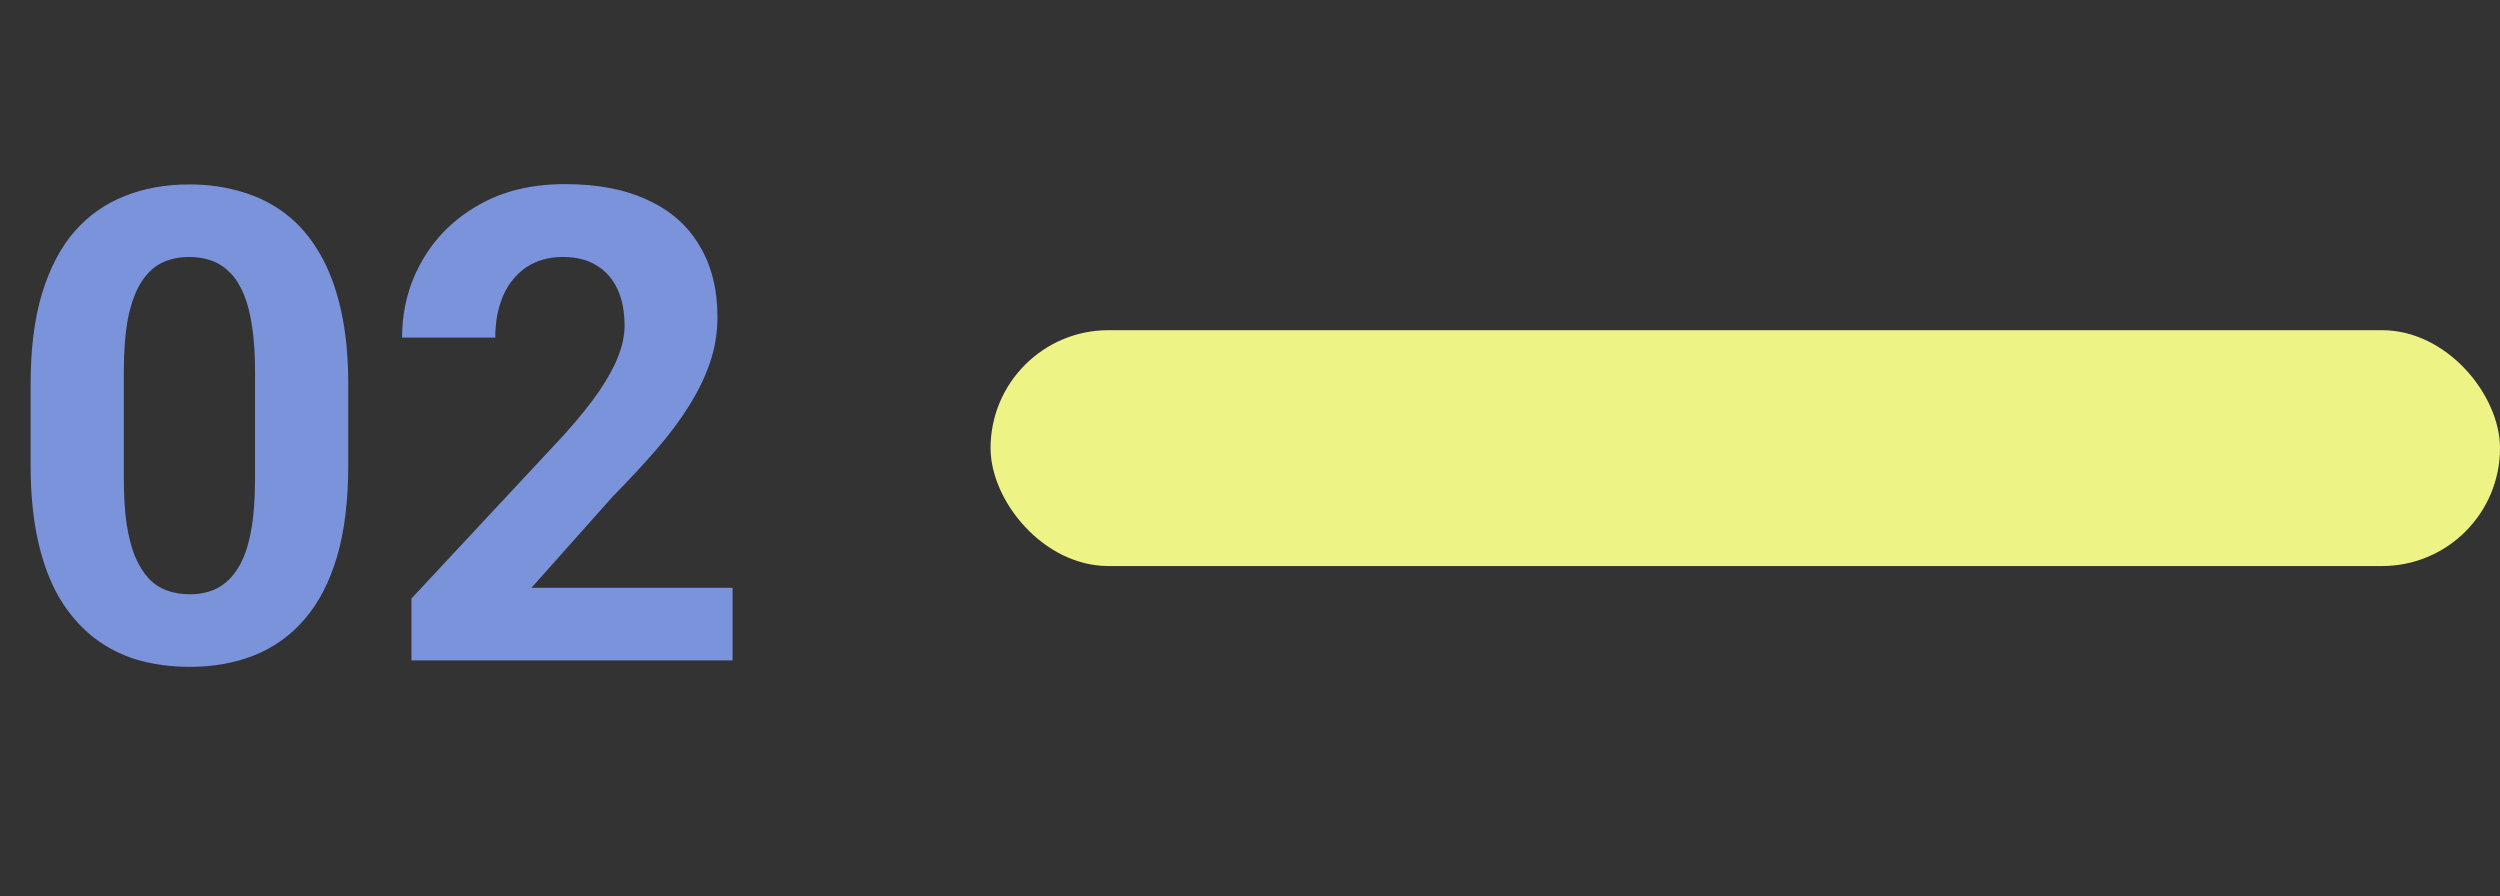
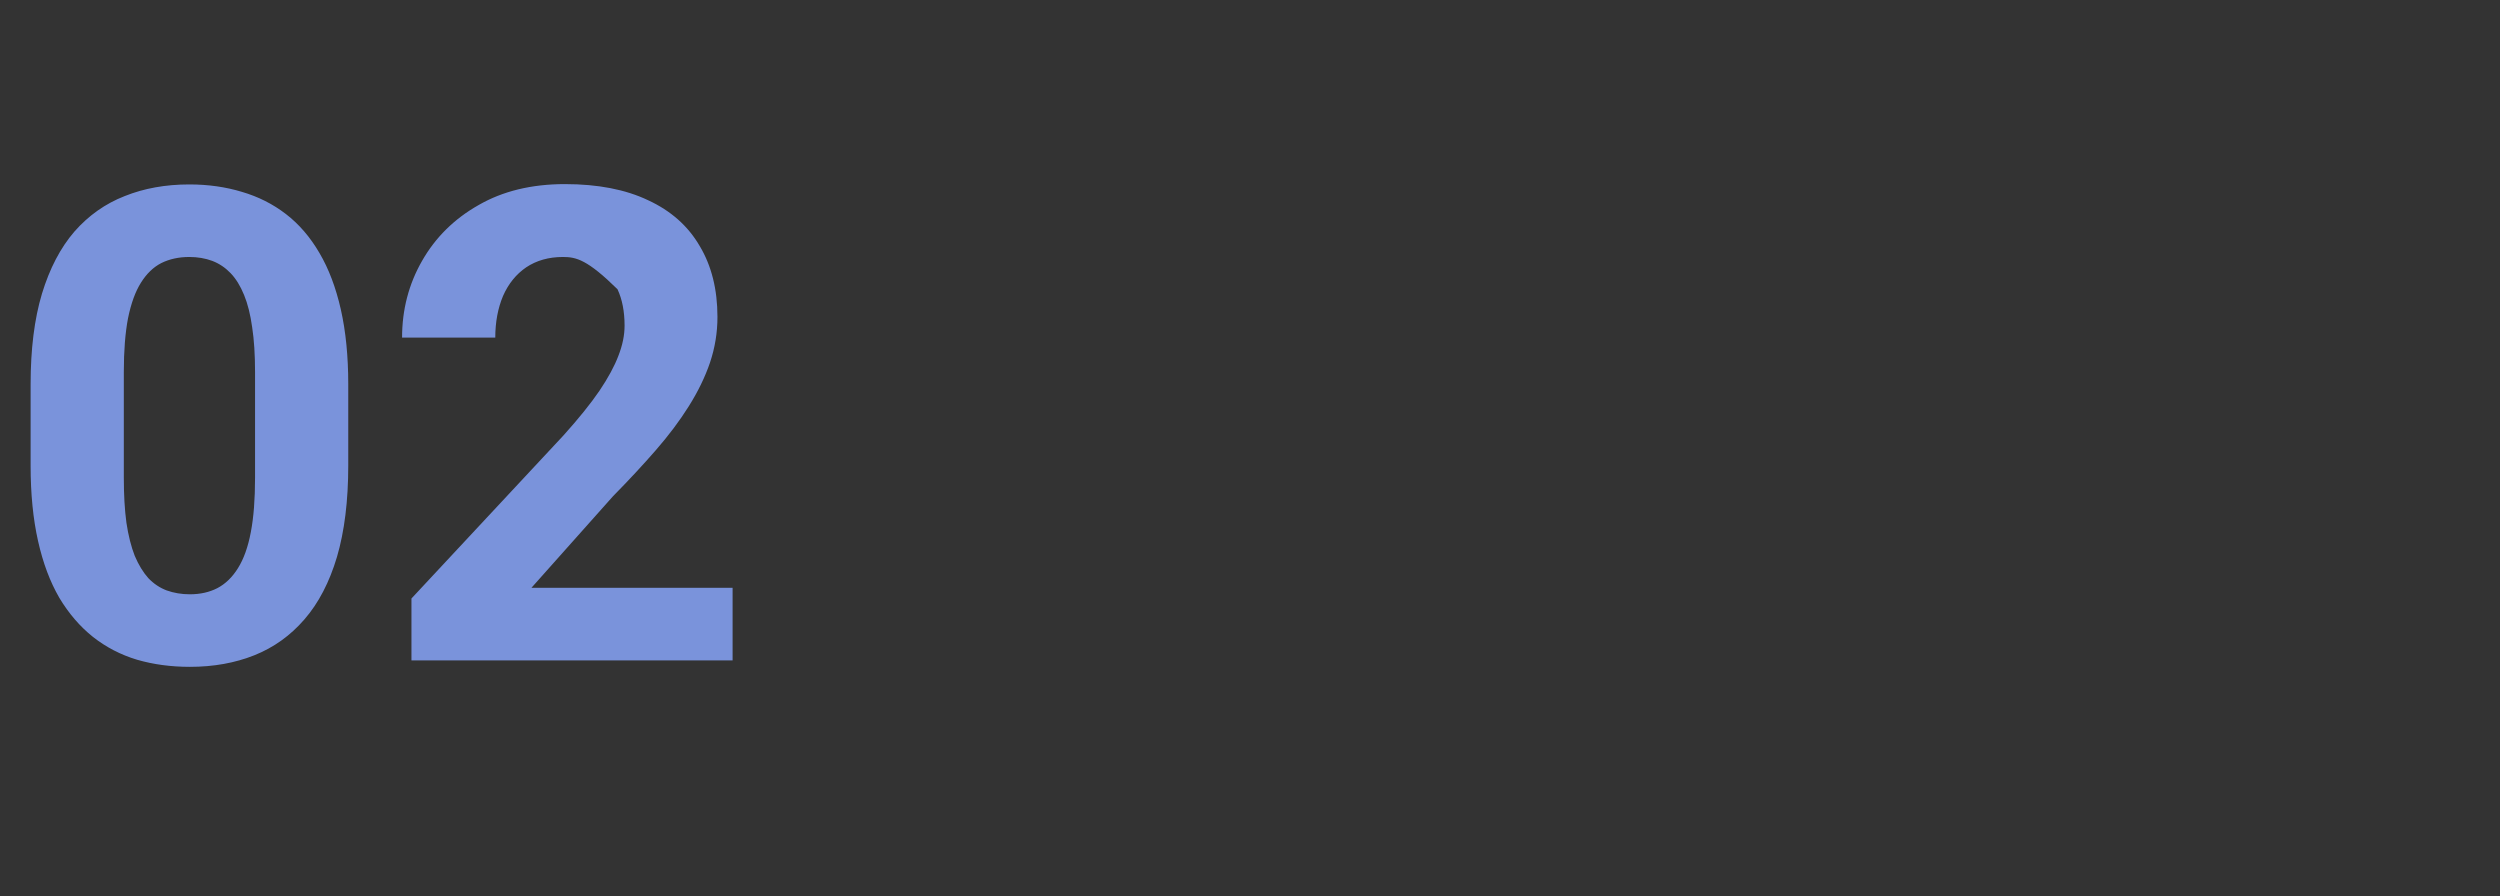
<svg xmlns="http://www.w3.org/2000/svg" width="53" height="19" viewBox="0 0 53 19" fill="none">
  <rect x="0" y="0" width="53" height="19" fill="#333333" stroke="none" />
-   <path d="M7.383 8.148V9.871C7.383 10.618 7.303 11.263 7.144 11.806C6.984 12.343 6.754 12.786 6.453 13.132C6.157 13.474 5.804 13.727 5.394 13.891C4.983 14.055 4.528 14.137 4.026 14.137C3.625 14.137 3.252 14.087 2.905 13.986C2.559 13.882 2.247 13.72 1.969 13.501C1.695 13.282 1.458 13.007 1.258 12.674C1.062 12.337 0.911 11.935 0.807 11.471C0.702 11.006 0.649 10.473 0.649 9.871V8.148C0.649 7.401 0.729 6.761 0.889 6.228C1.053 5.69 1.283 5.25 1.579 4.908C1.88 4.566 2.235 4.316 2.646 4.156C3.056 3.992 3.511 3.91 4.013 3.91C4.414 3.91 4.785 3.963 5.127 4.067C5.473 4.168 5.785 4.325 6.063 4.539C6.341 4.753 6.578 5.029 6.774 5.366C6.97 5.699 7.121 6.098 7.226 6.562C7.33 7.023 7.383 7.551 7.383 8.148ZM5.407 10.131V7.882C5.407 7.522 5.387 7.207 5.346 6.938C5.309 6.67 5.252 6.442 5.175 6.255C5.097 6.063 5.002 5.909 4.888 5.79C4.774 5.672 4.644 5.585 4.498 5.53C4.352 5.476 4.19 5.448 4.013 5.448C3.789 5.448 3.591 5.492 3.418 5.578C3.249 5.665 3.106 5.804 2.987 5.995C2.869 6.182 2.778 6.433 2.714 6.747C2.655 7.057 2.625 7.435 2.625 7.882V10.131C2.625 10.491 2.643 10.808 2.68 11.081C2.721 11.354 2.78 11.589 2.857 11.785C2.939 11.977 3.035 12.134 3.145 12.257C3.258 12.375 3.388 12.462 3.534 12.517C3.685 12.571 3.849 12.599 4.026 12.599C4.245 12.599 4.439 12.555 4.607 12.469C4.781 12.378 4.926 12.236 5.045 12.045C5.168 11.849 5.259 11.594 5.318 11.279C5.378 10.965 5.407 10.582 5.407 10.131ZM15.531 12.462V14H8.723V12.688L11.942 9.235C12.266 8.875 12.521 8.559 12.708 8.285C12.895 8.007 13.029 7.759 13.111 7.54C13.198 7.317 13.241 7.105 13.241 6.904C13.241 6.604 13.191 6.346 13.091 6.132C12.991 5.913 12.842 5.744 12.646 5.626C12.455 5.507 12.218 5.448 11.935 5.448C11.635 5.448 11.375 5.521 11.156 5.667C10.942 5.813 10.778 6.016 10.664 6.275C10.555 6.535 10.5 6.829 10.5 7.157H8.524C8.524 6.565 8.666 6.022 8.948 5.53C9.231 5.034 9.63 4.639 10.145 4.348C10.659 4.051 11.27 3.903 11.977 3.903C12.674 3.903 13.262 4.017 13.74 4.245C14.223 4.468 14.588 4.792 14.834 5.216C15.085 5.635 15.21 6.136 15.21 6.72C15.21 7.048 15.158 7.369 15.053 7.684C14.948 7.993 14.797 8.303 14.602 8.613C14.41 8.919 14.178 9.229 13.904 9.543C13.631 9.857 13.328 10.183 12.995 10.521L11.266 12.462H15.531Z" fill="#7A93DB" />
-   <rect x="21" y="7" width="32" height="5" rx="2.5" fill="#EEF386" />
+   <path d="M7.383 8.148V9.871C7.383 10.618 7.303 11.263 7.144 11.806C6.984 12.343 6.754 12.786 6.453 13.132C6.157 13.474 5.804 13.727 5.394 13.891C4.983 14.055 4.528 14.137 4.026 14.137C3.625 14.137 3.252 14.087 2.905 13.986C2.559 13.882 2.247 13.72 1.969 13.501C1.695 13.282 1.458 13.007 1.258 12.674C1.062 12.337 0.911 11.935 0.807 11.471C0.702 11.006 0.649 10.473 0.649 9.871V8.148C0.649 7.401 0.729 6.761 0.889 6.228C1.053 5.69 1.283 5.25 1.579 4.908C1.88 4.566 2.235 4.316 2.646 4.156C3.056 3.992 3.511 3.91 4.013 3.91C4.414 3.91 4.785 3.963 5.127 4.067C5.473 4.168 5.785 4.325 6.063 4.539C6.341 4.753 6.578 5.029 6.774 5.366C6.97 5.699 7.121 6.098 7.226 6.562C7.33 7.023 7.383 7.551 7.383 8.148ZM5.407 10.131V7.882C5.407 7.522 5.387 7.207 5.346 6.938C5.309 6.67 5.252 6.442 5.175 6.255C5.097 6.063 5.002 5.909 4.888 5.79C4.774 5.672 4.644 5.585 4.498 5.53C4.352 5.476 4.19 5.448 4.013 5.448C3.789 5.448 3.591 5.492 3.418 5.578C3.249 5.665 3.106 5.804 2.987 5.995C2.869 6.182 2.778 6.433 2.714 6.747C2.655 7.057 2.625 7.435 2.625 7.882V10.131C2.625 10.491 2.643 10.808 2.68 11.081C2.721 11.354 2.78 11.589 2.857 11.785C2.939 11.977 3.035 12.134 3.145 12.257C3.258 12.375 3.388 12.462 3.534 12.517C3.685 12.571 3.849 12.599 4.026 12.599C4.245 12.599 4.439 12.555 4.607 12.469C4.781 12.378 4.926 12.236 5.045 12.045C5.168 11.849 5.259 11.594 5.318 11.279C5.378 10.965 5.407 10.582 5.407 10.131ZM15.531 12.462V14H8.723V12.688L11.942 9.235C12.266 8.875 12.521 8.559 12.708 8.285C12.895 8.007 13.029 7.759 13.111 7.54C13.198 7.317 13.241 7.105 13.241 6.904C13.241 6.604 13.191 6.346 13.091 6.132C12.455 5.507 12.218 5.448 11.935 5.448C11.635 5.448 11.375 5.521 11.156 5.667C10.942 5.813 10.778 6.016 10.664 6.275C10.555 6.535 10.5 6.829 10.5 7.157H8.524C8.524 6.565 8.666 6.022 8.948 5.53C9.231 5.034 9.63 4.639 10.145 4.348C10.659 4.051 11.27 3.903 11.977 3.903C12.674 3.903 13.262 4.017 13.74 4.245C14.223 4.468 14.588 4.792 14.834 5.216C15.085 5.635 15.21 6.136 15.21 6.72C15.21 7.048 15.158 7.369 15.053 7.684C14.948 7.993 14.797 8.303 14.602 8.613C14.41 8.919 14.178 9.229 13.904 9.543C13.631 9.857 13.328 10.183 12.995 10.521L11.266 12.462H15.531Z" fill="#7A93DB" />
</svg>